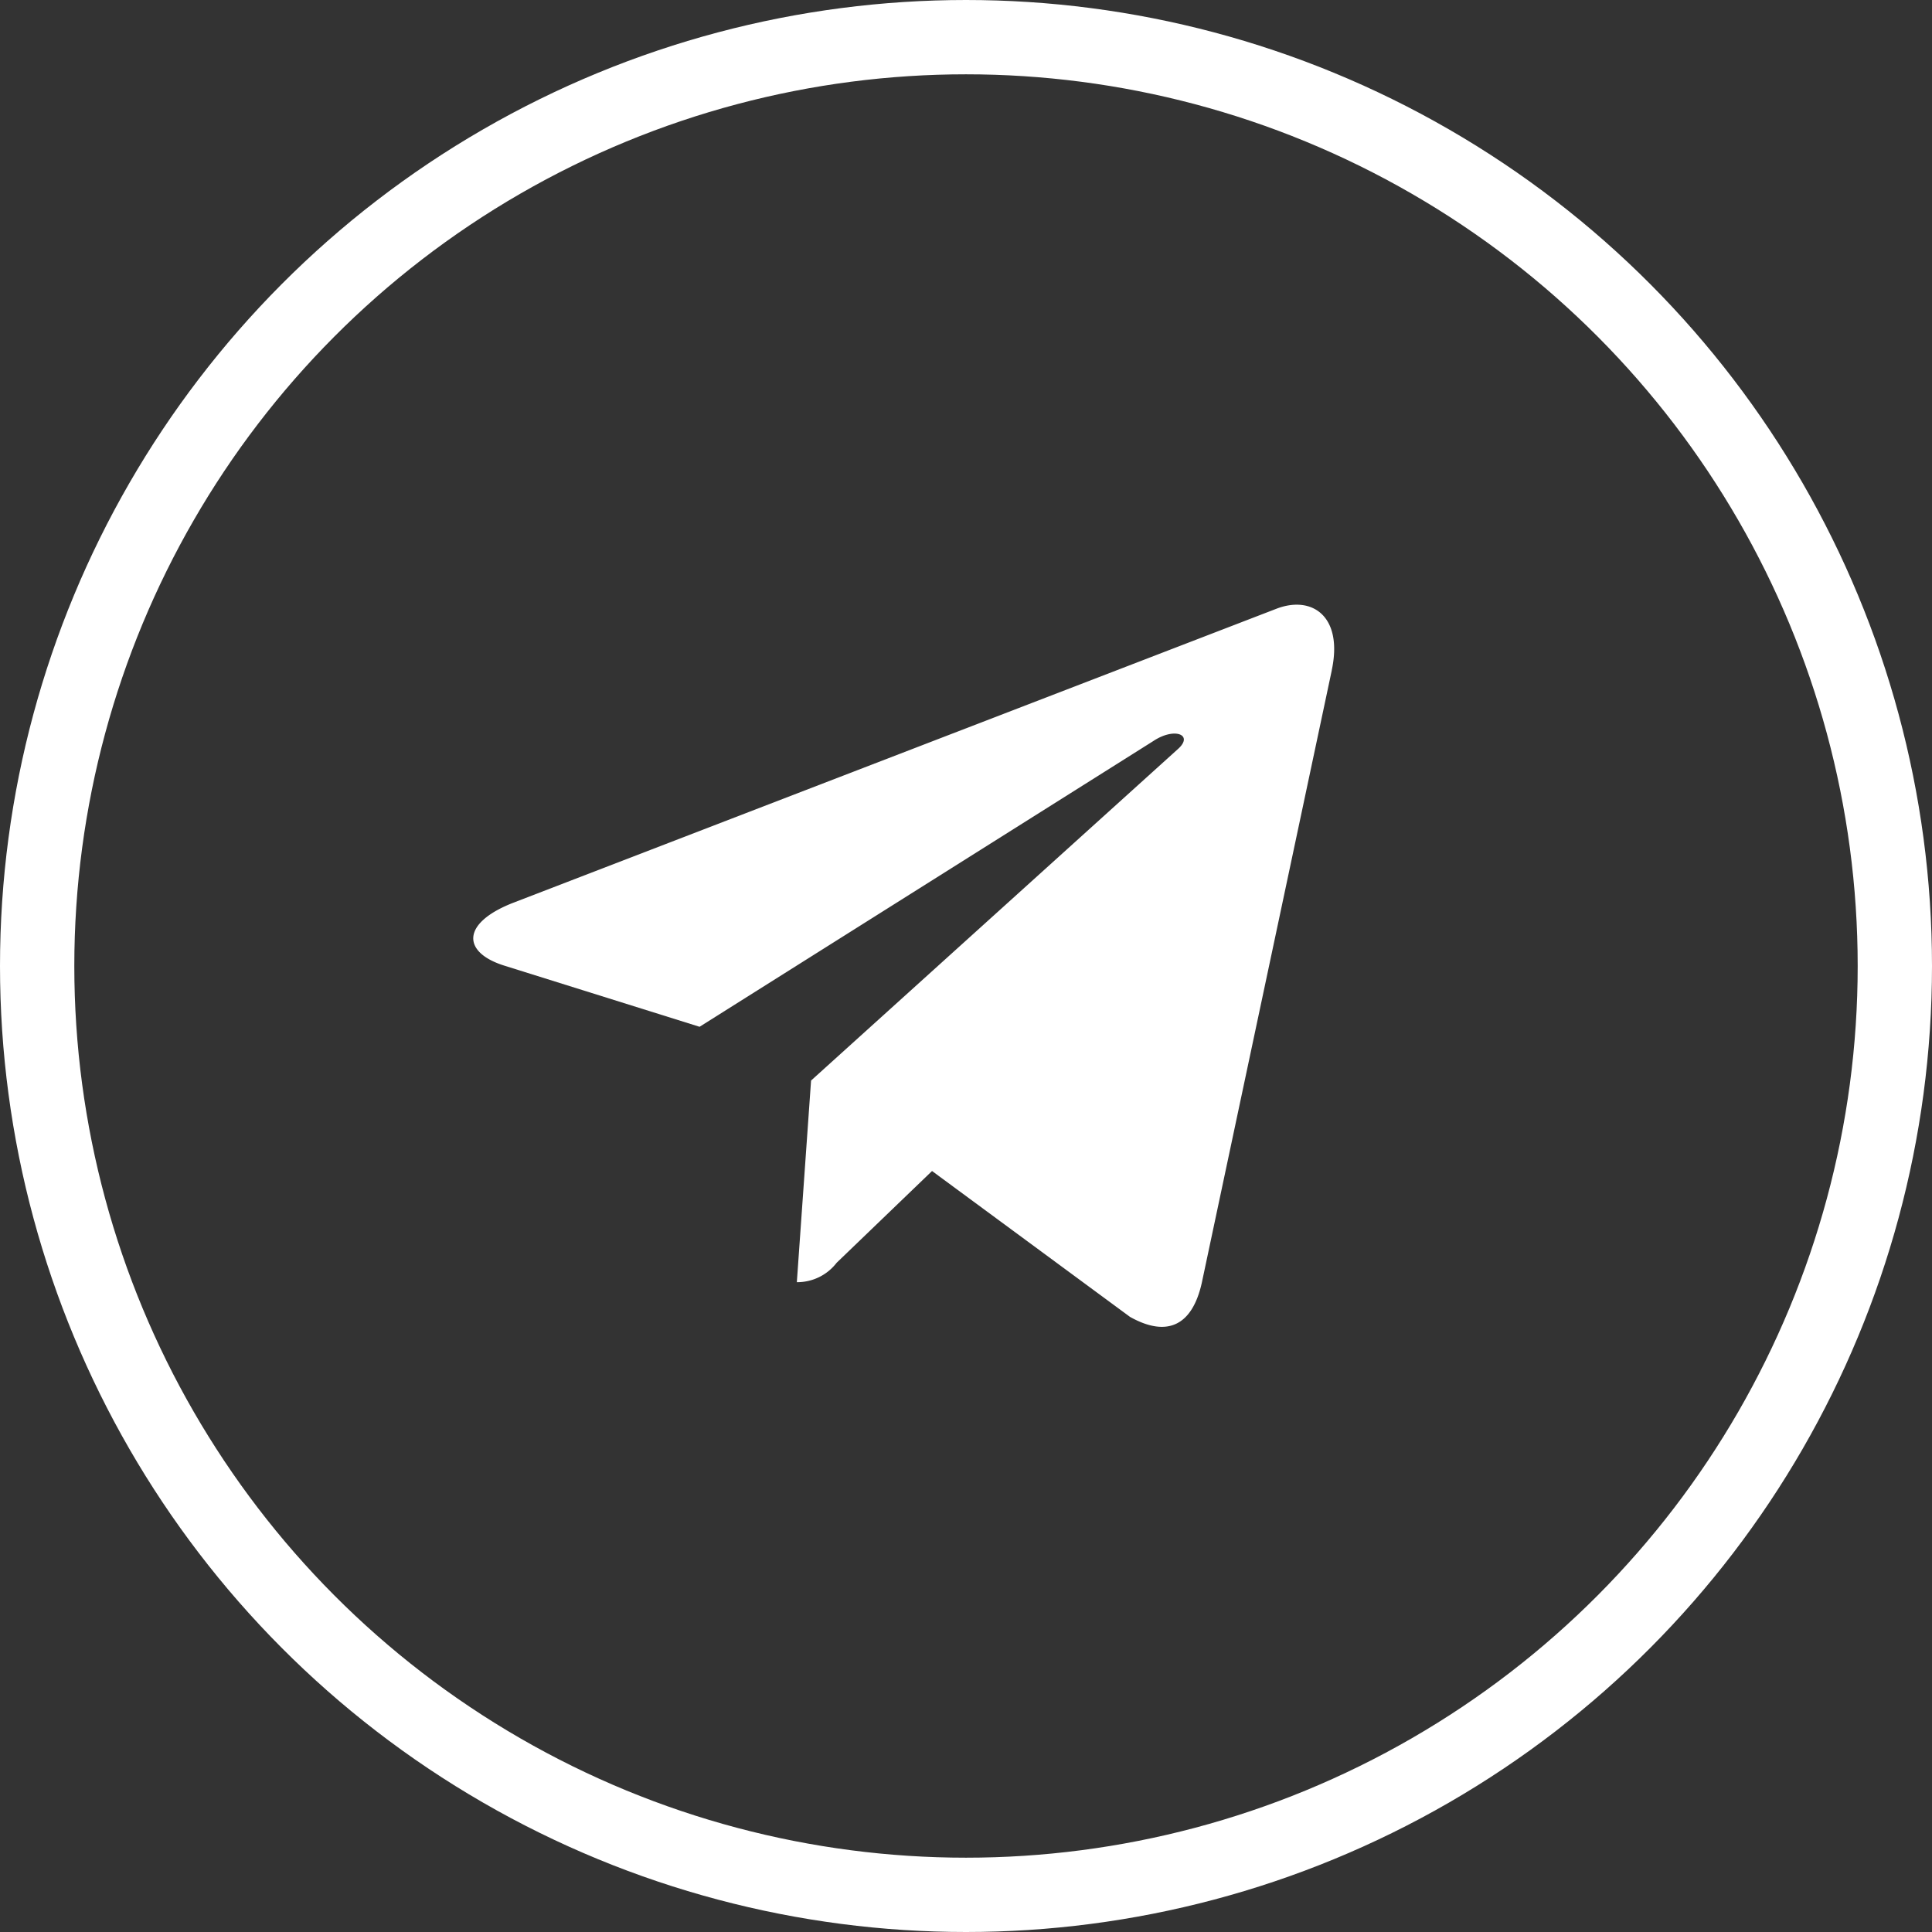
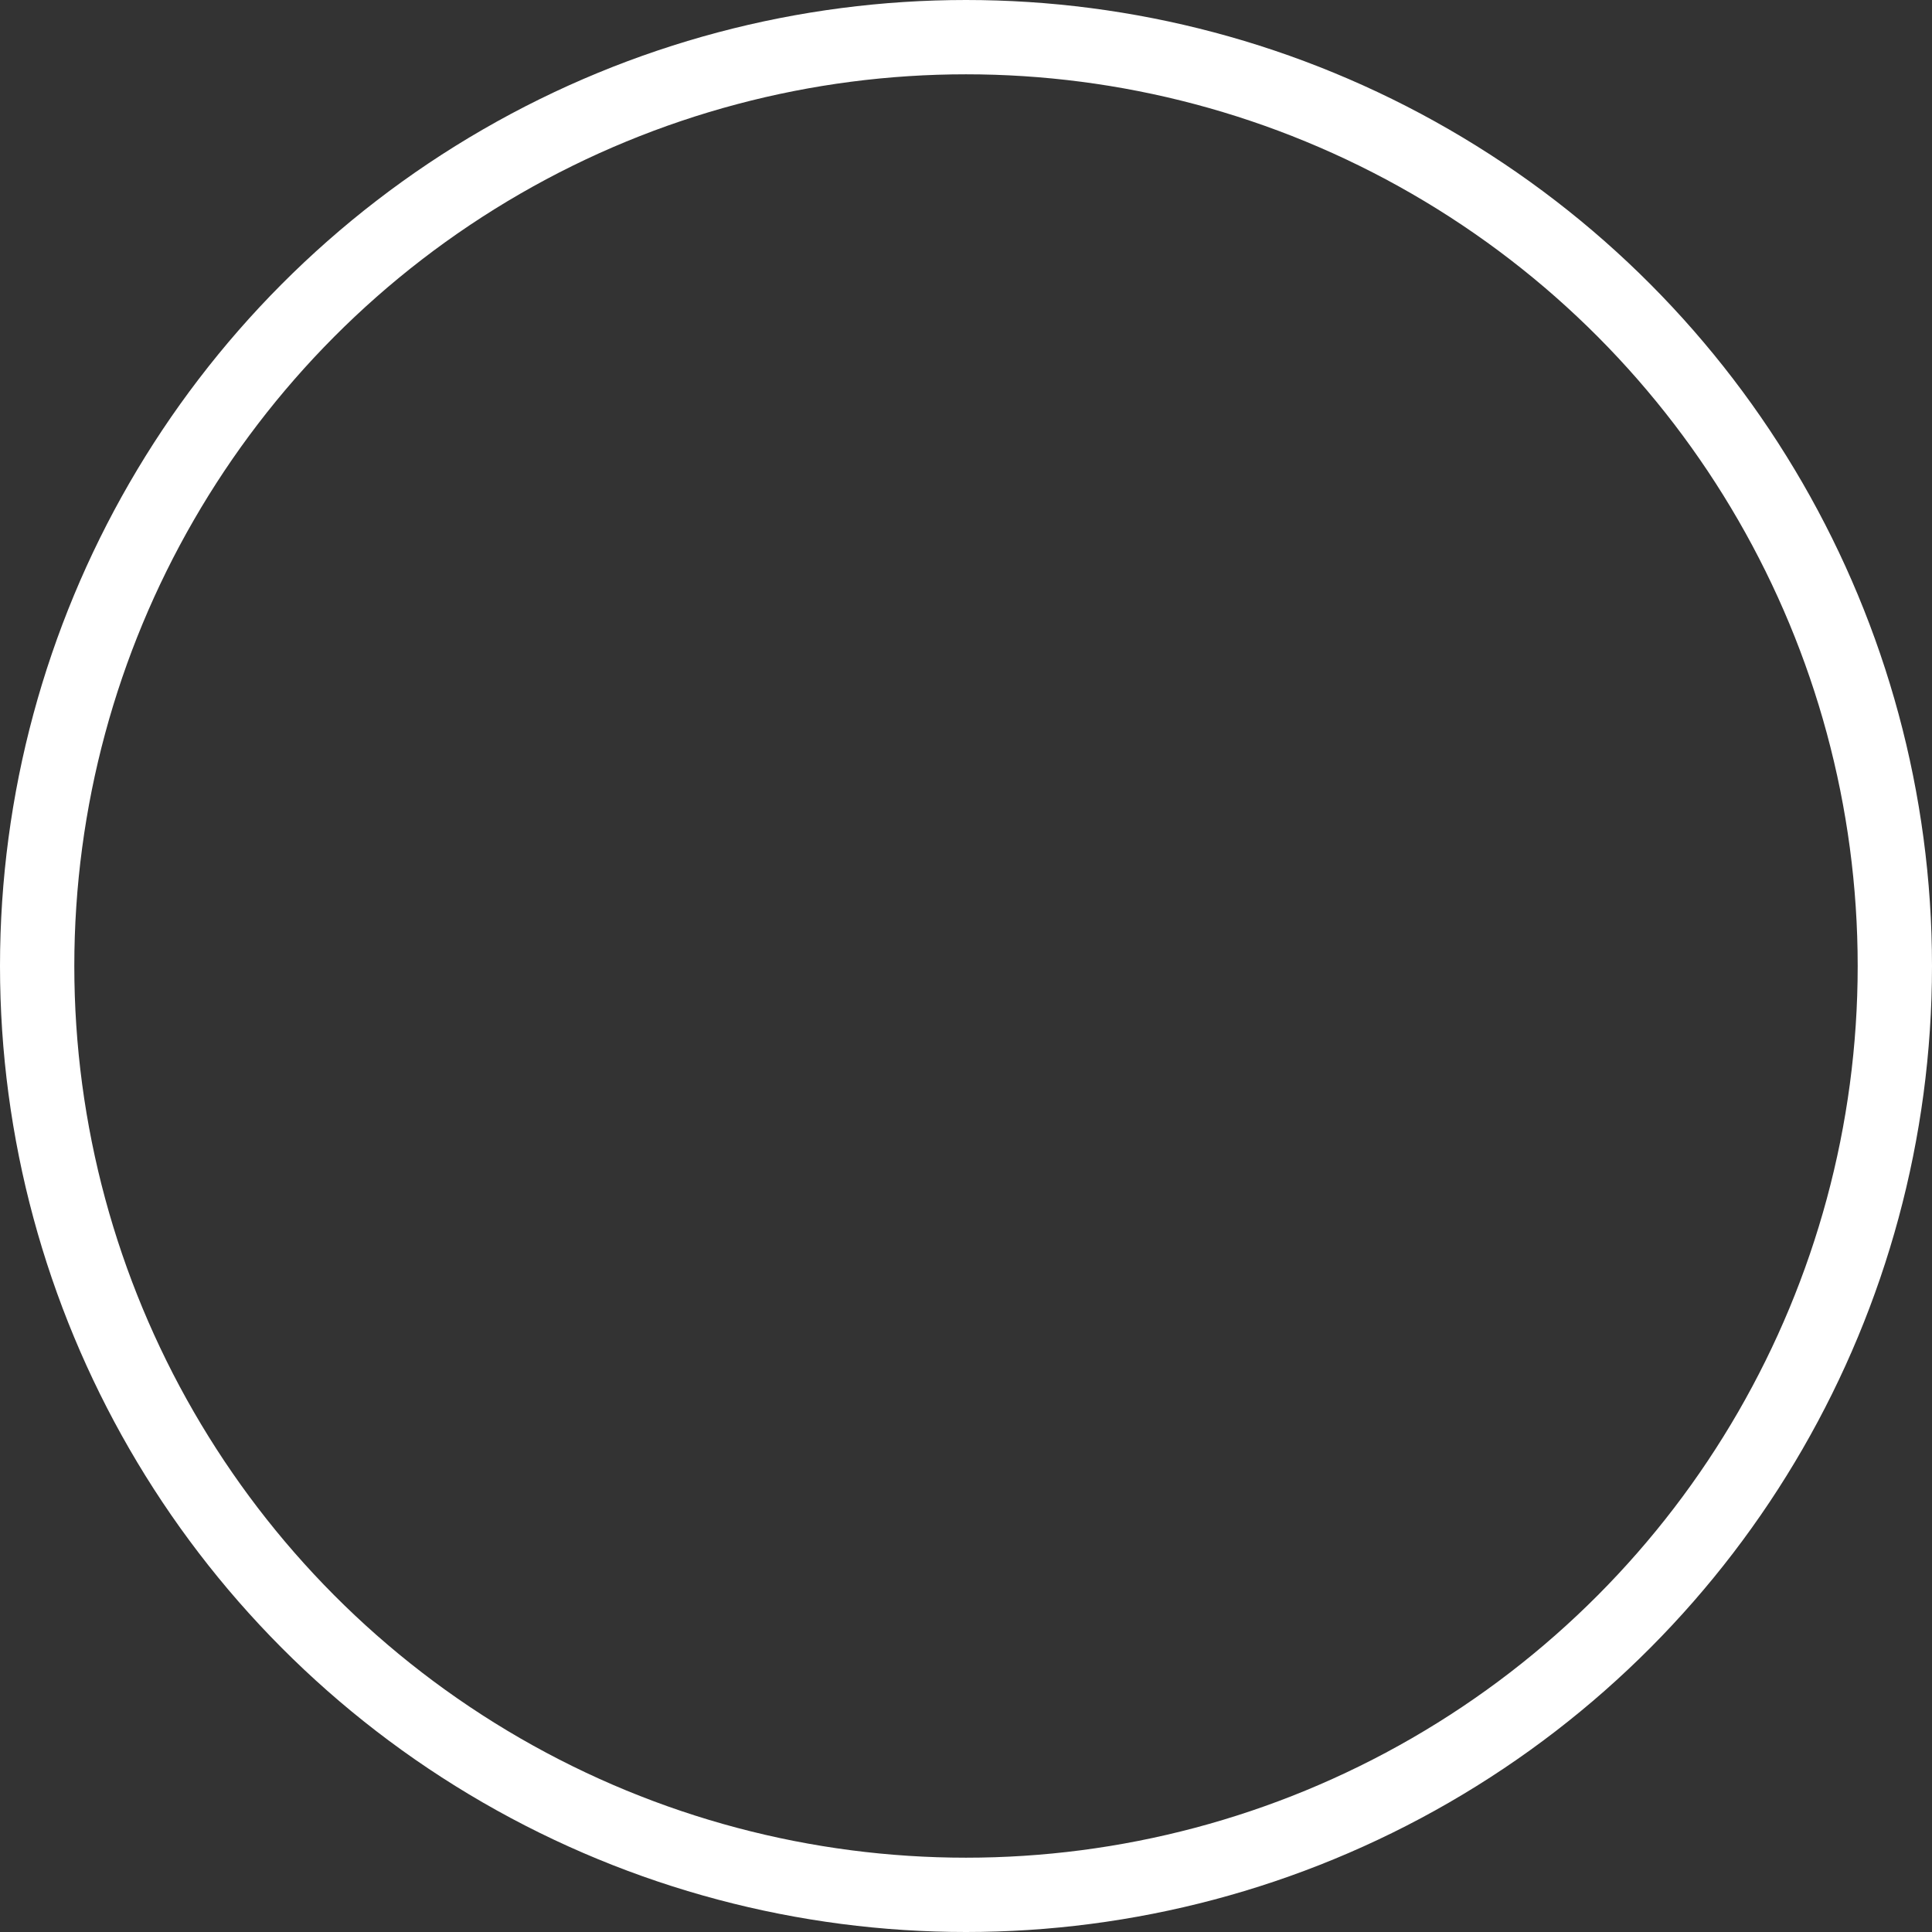
<svg xmlns="http://www.w3.org/2000/svg" id="Component_17_1" data-name="Component 17 – 1" width="52" height="52" viewBox="0 0 52 52">
  <rect x="0" y="0" width="52" height="52" fill="#333333" stroke="none" />
  <g id="Ellipse_7" data-name="Ellipse 7" fill="none" stroke="#fff" stroke-width="2">
    <circle cx="26" cy="26" r="26" stroke="none" />
    <circle cx="26" cy="26" r="25" fill="none" />
  </g>
-   <path id="Icon_awesome-telegram-plane" data-name="Icon awesome-telegram-plane" d="M23.109,6.3l-3.5,16.492c-.264,1.164-.952,1.454-1.93.905l-5.328-3.926L9.783,22.241a1.338,1.338,0,0,1-1.071.522l.383-5.427,9.876-8.924c.429-.383-.093-.595-.667-.212L6.094,15.889.838,14.243C-.3,13.887-.326,13.1,1.076,12.552l20.558-7.92c.952-.357,1.785.212,1.474,1.666Z" transform="translate(12.735 11.747)" fill="#fff" />
</svg>